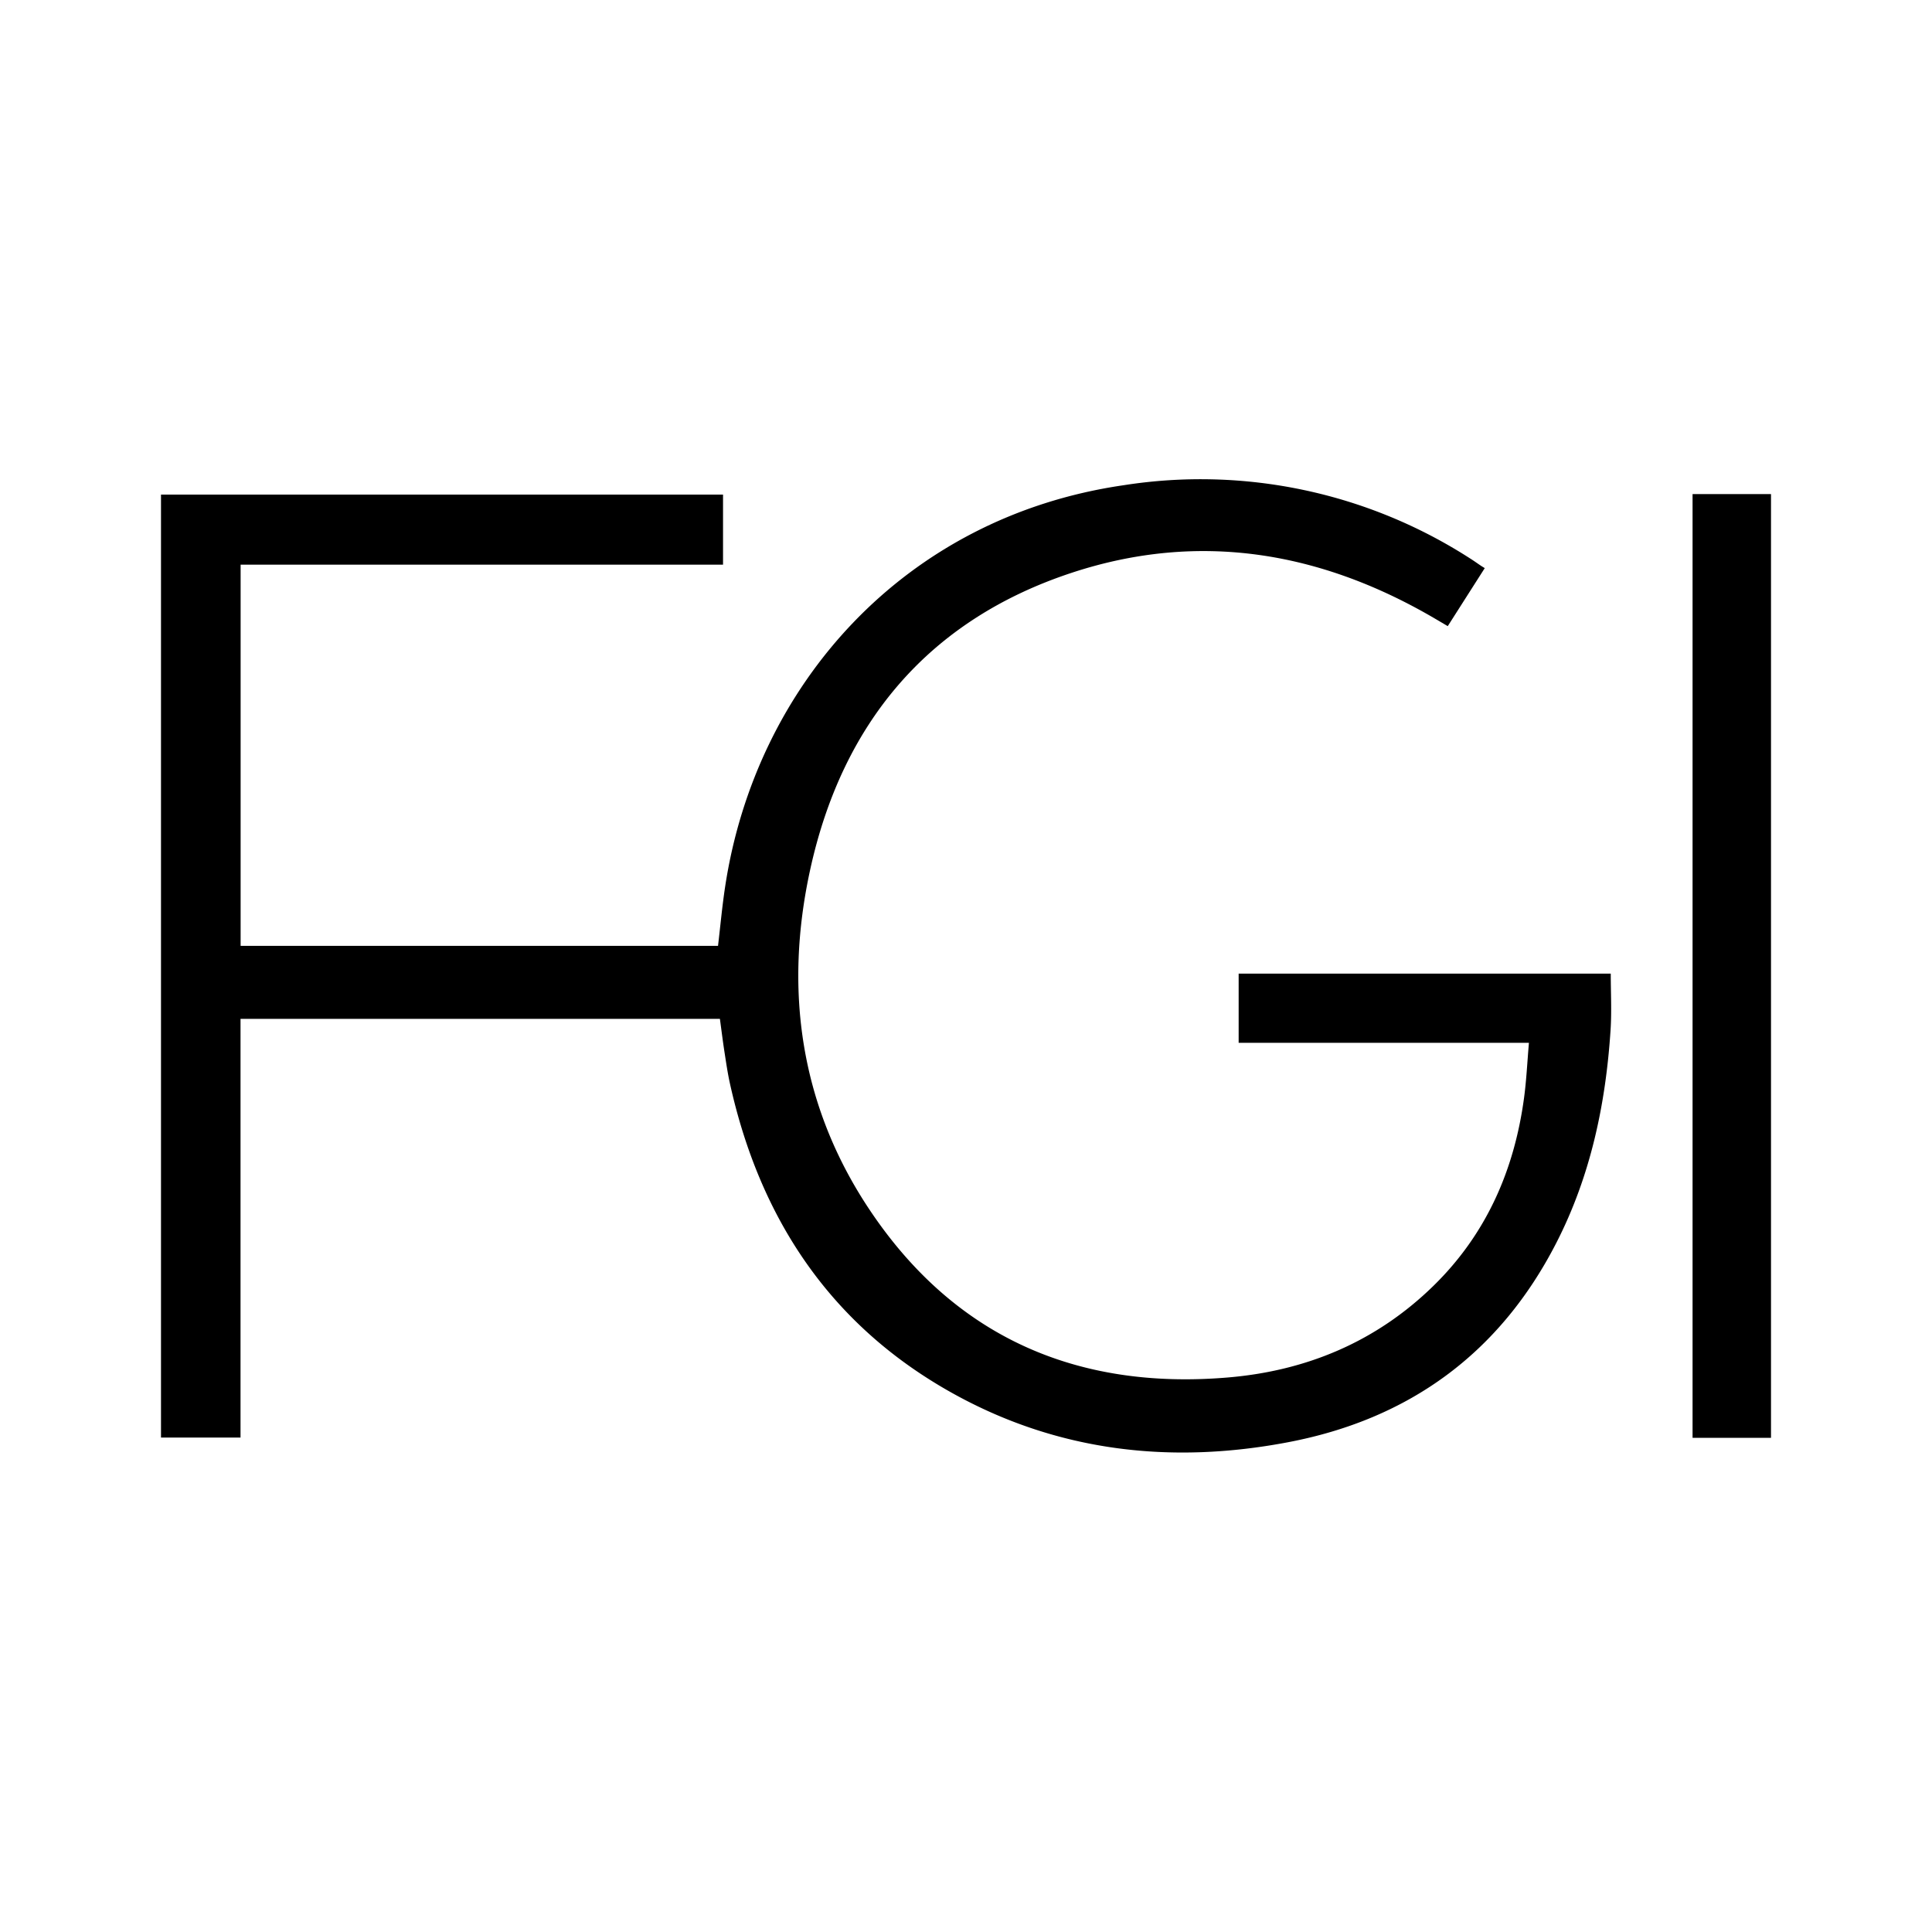
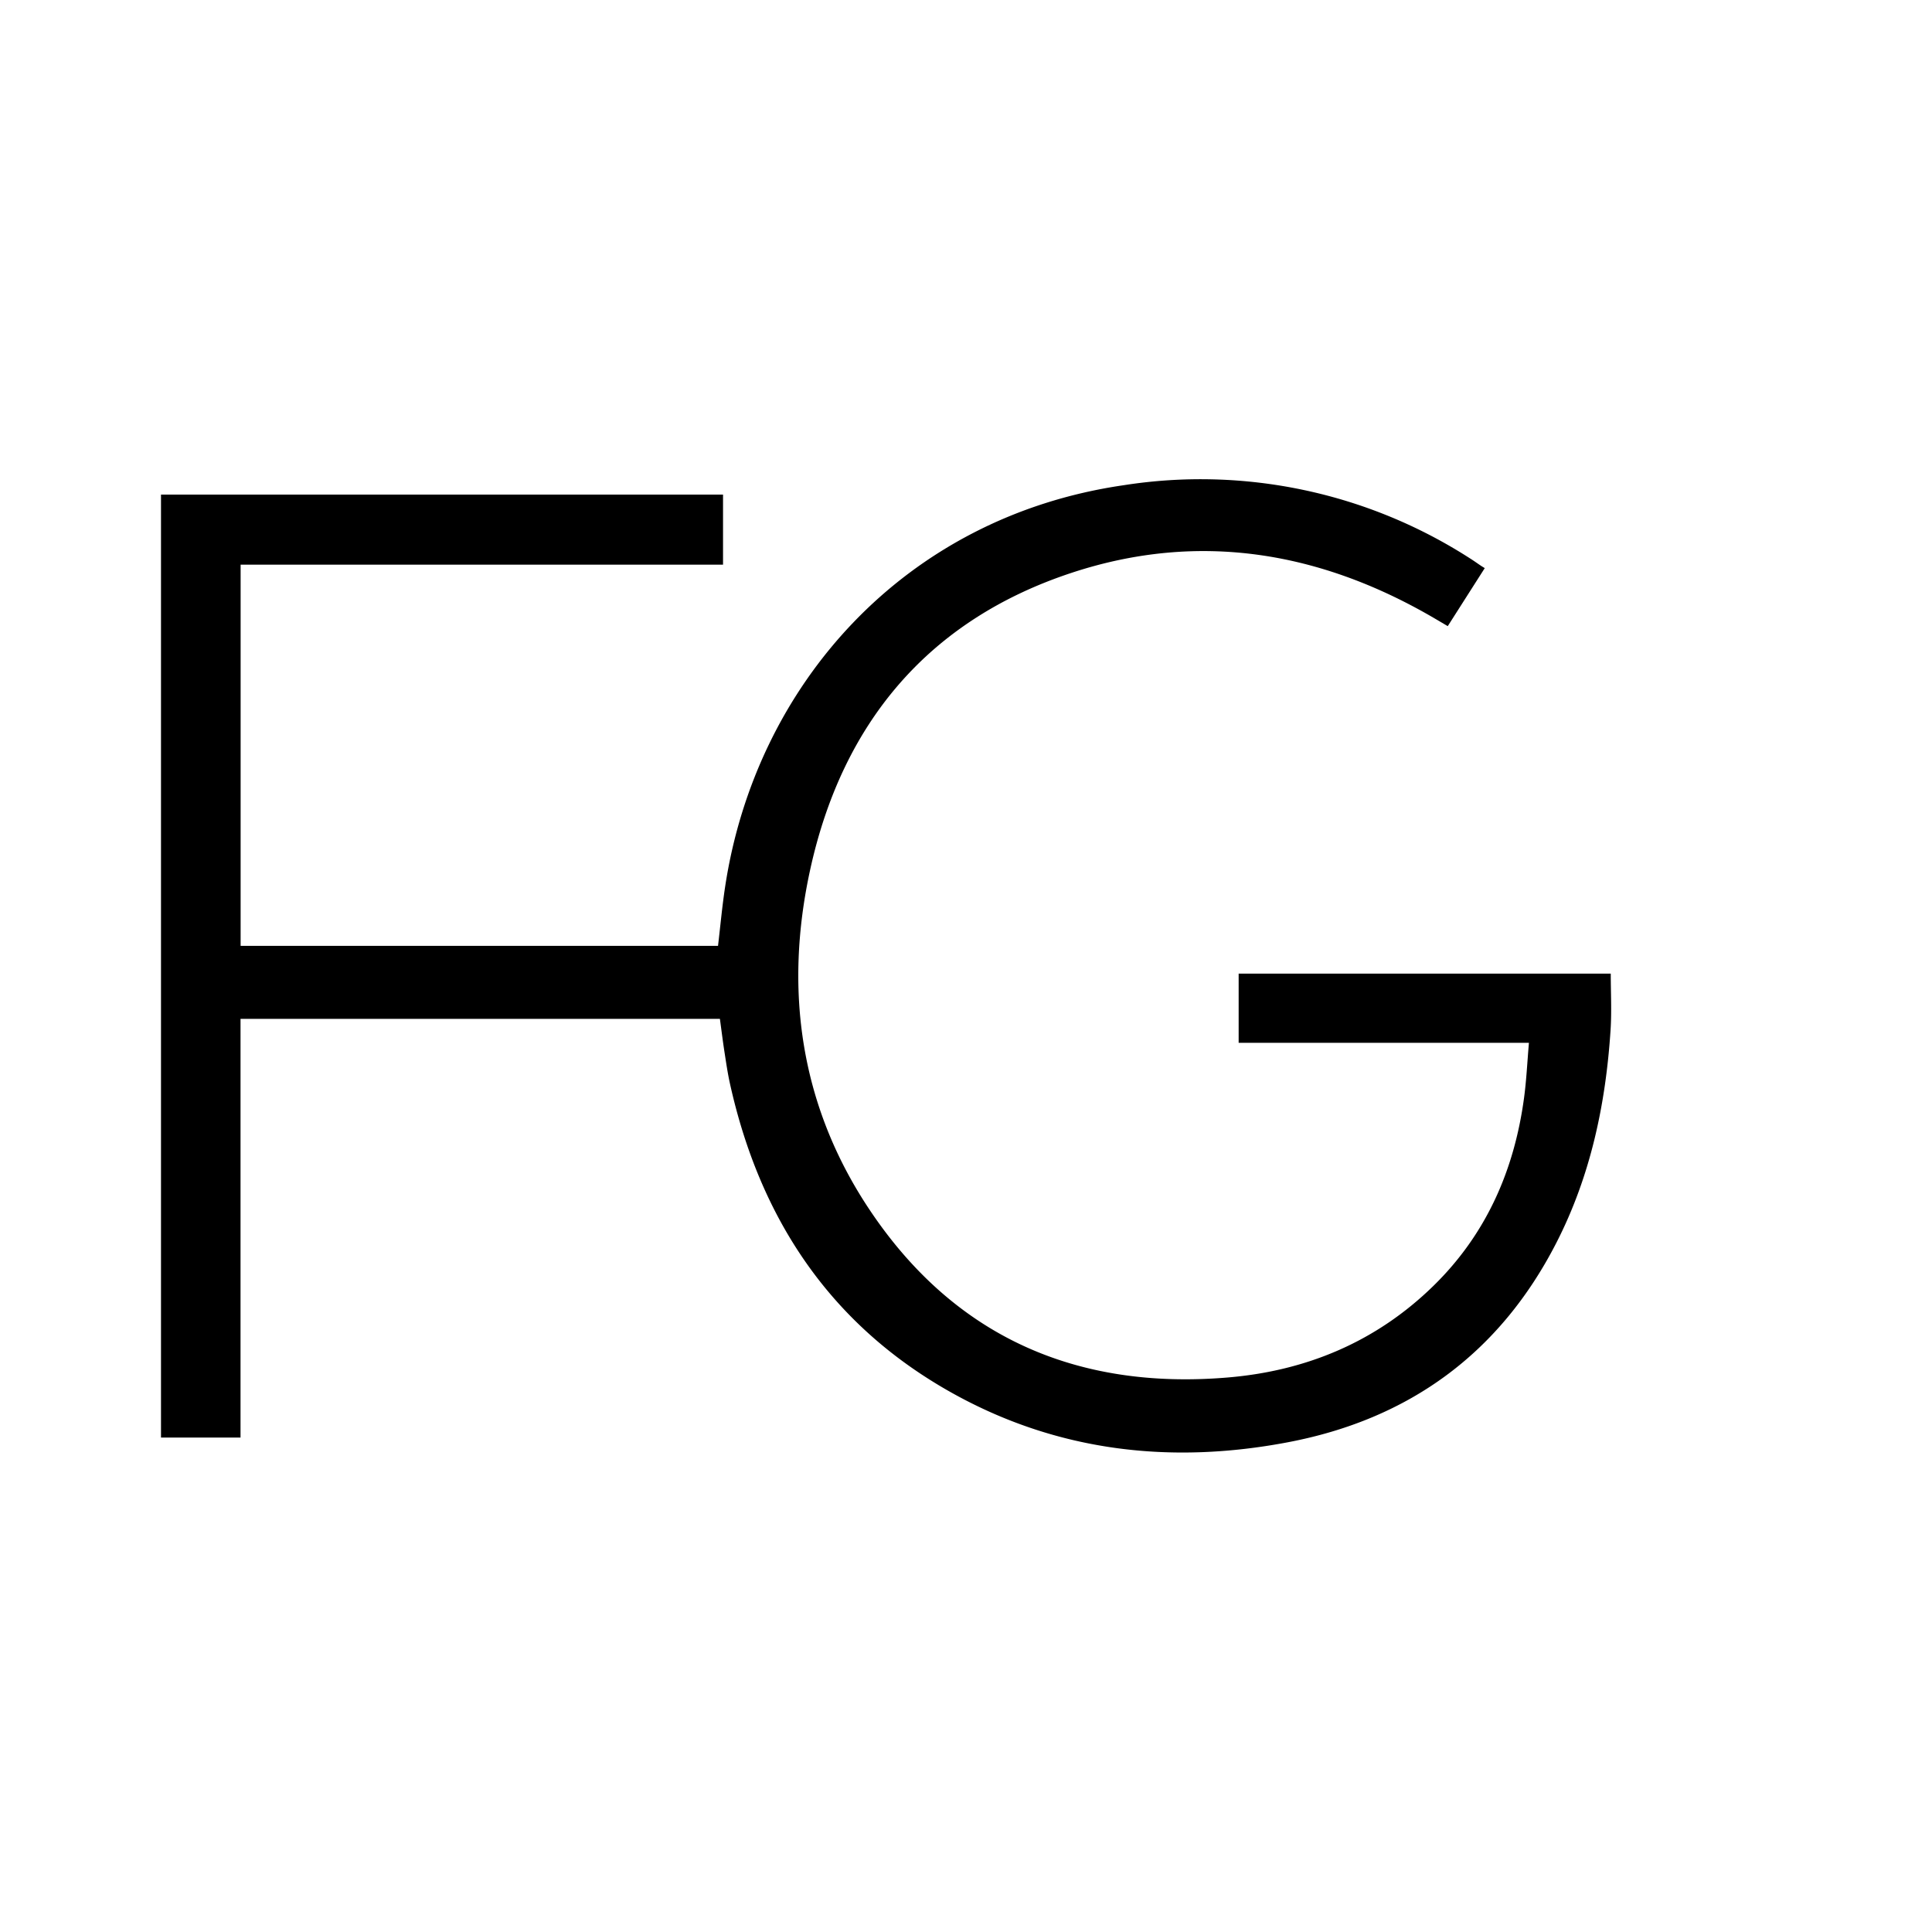
<svg xmlns="http://www.w3.org/2000/svg" id="Layer_1" data-name="Layer 1" viewBox="0 0 300 300">
  <path d="M37.363,87.68V146.875h74.131c.362-3.052.641-6.128,1.103-9.177,4.731-31.273,27.743-57.381,61.845-62.347a77.262,77.262,0,0,1,53.956,11.444c.525.332,1.029.697,1.545,1.043.154.103.315.197.609.38-1.943,3.046-3.802,5.962-5.746,9.009-.664-.391-1.237-.73-1.81-1.067-17.8-10.488-36.729-13.739-56.501-7.245-22.353,7.342-35.719,23.39-40.692,46.133-4.072,18.624-1.555,36.575,9.112,52.634,13.176,19.837,32.189,28.193,55.753,26.211,12.22-1.028,23.044-5.559,31.909-14.222,8.2-8.013,12.558-17.939,14.075-29.187.372-2.755.498-5.544.759-8.558H192.337V151.187h57.78c0,2.928.159,5.838-.028,8.725-.747,11.526-3.102,22.683-8.402,33.038-8.788,17.171-22.87,27.427-41.708,31.005-18.191,3.455-35.782,1.455-52.099-7.635C128.949,205.774,118.011,189.247,113.359,168.32c-.364-1.637-.605-3.303-.862-4.962-.257-1.659-.462-3.327-.711-5.154H37.348v65.018H25V76.798h87.272v10.882Z" />
-   <path d="M262.821,76.722H275V223.265H262.821Z" />
</svg>